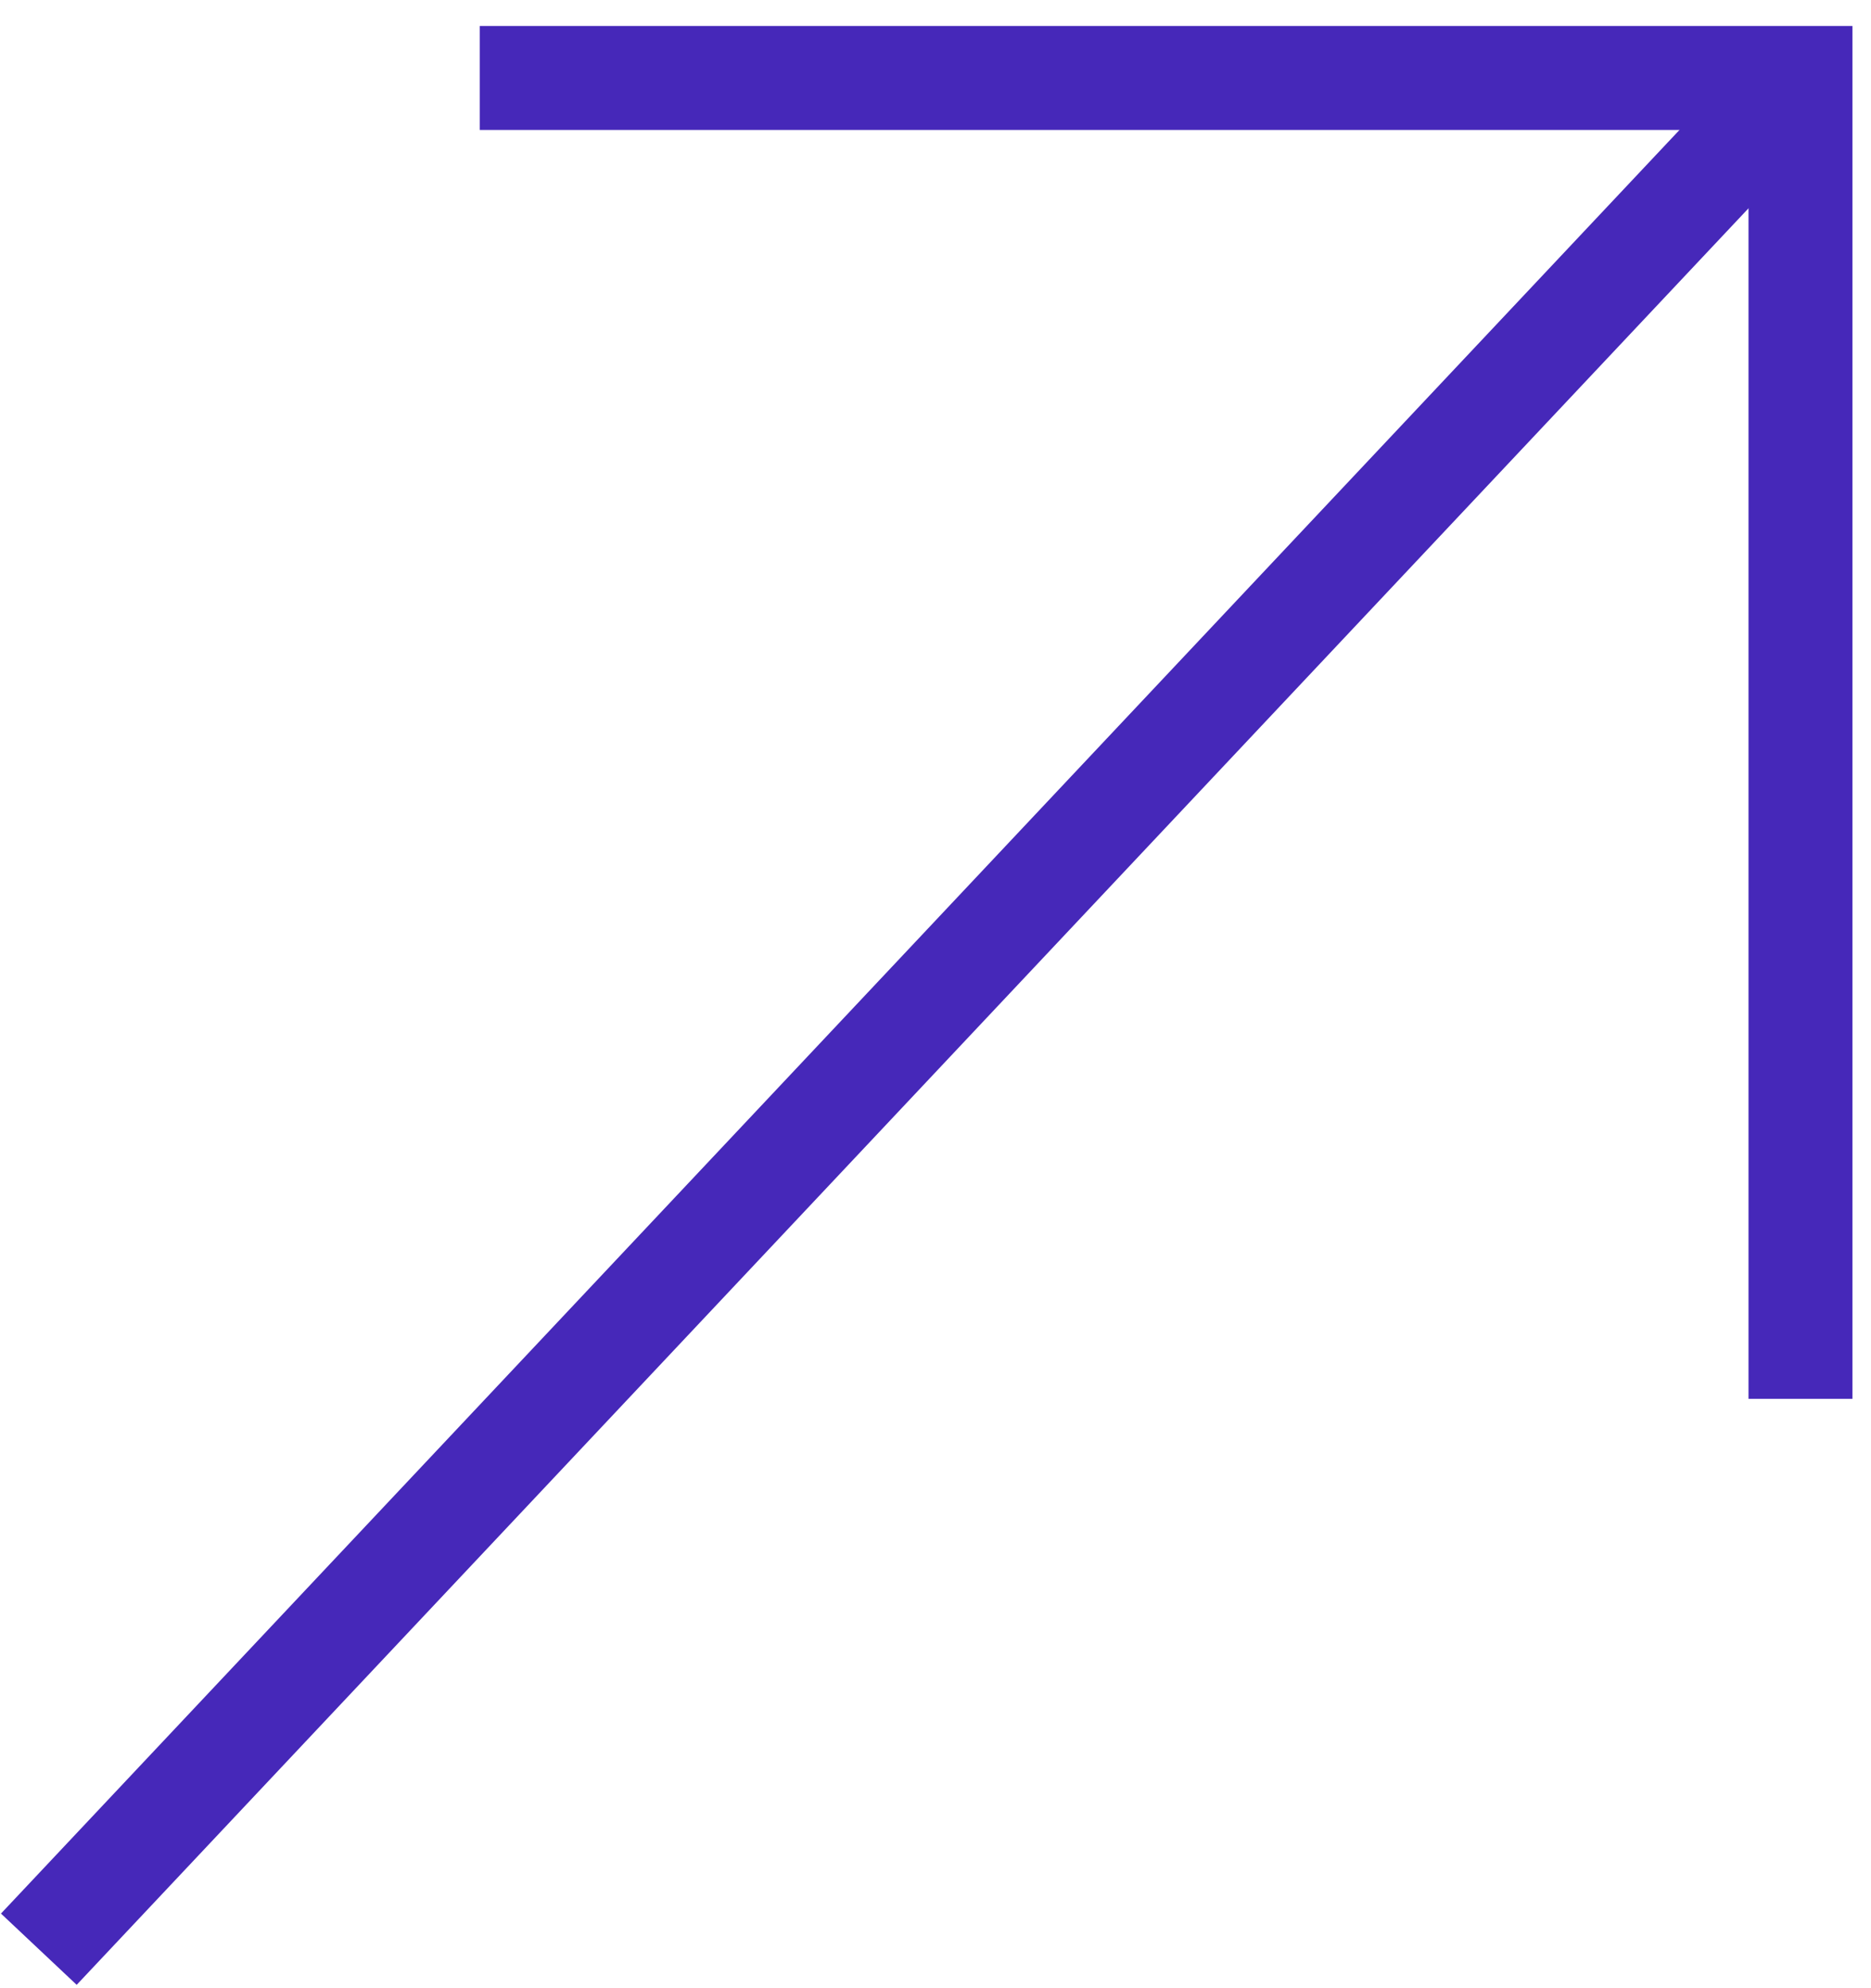
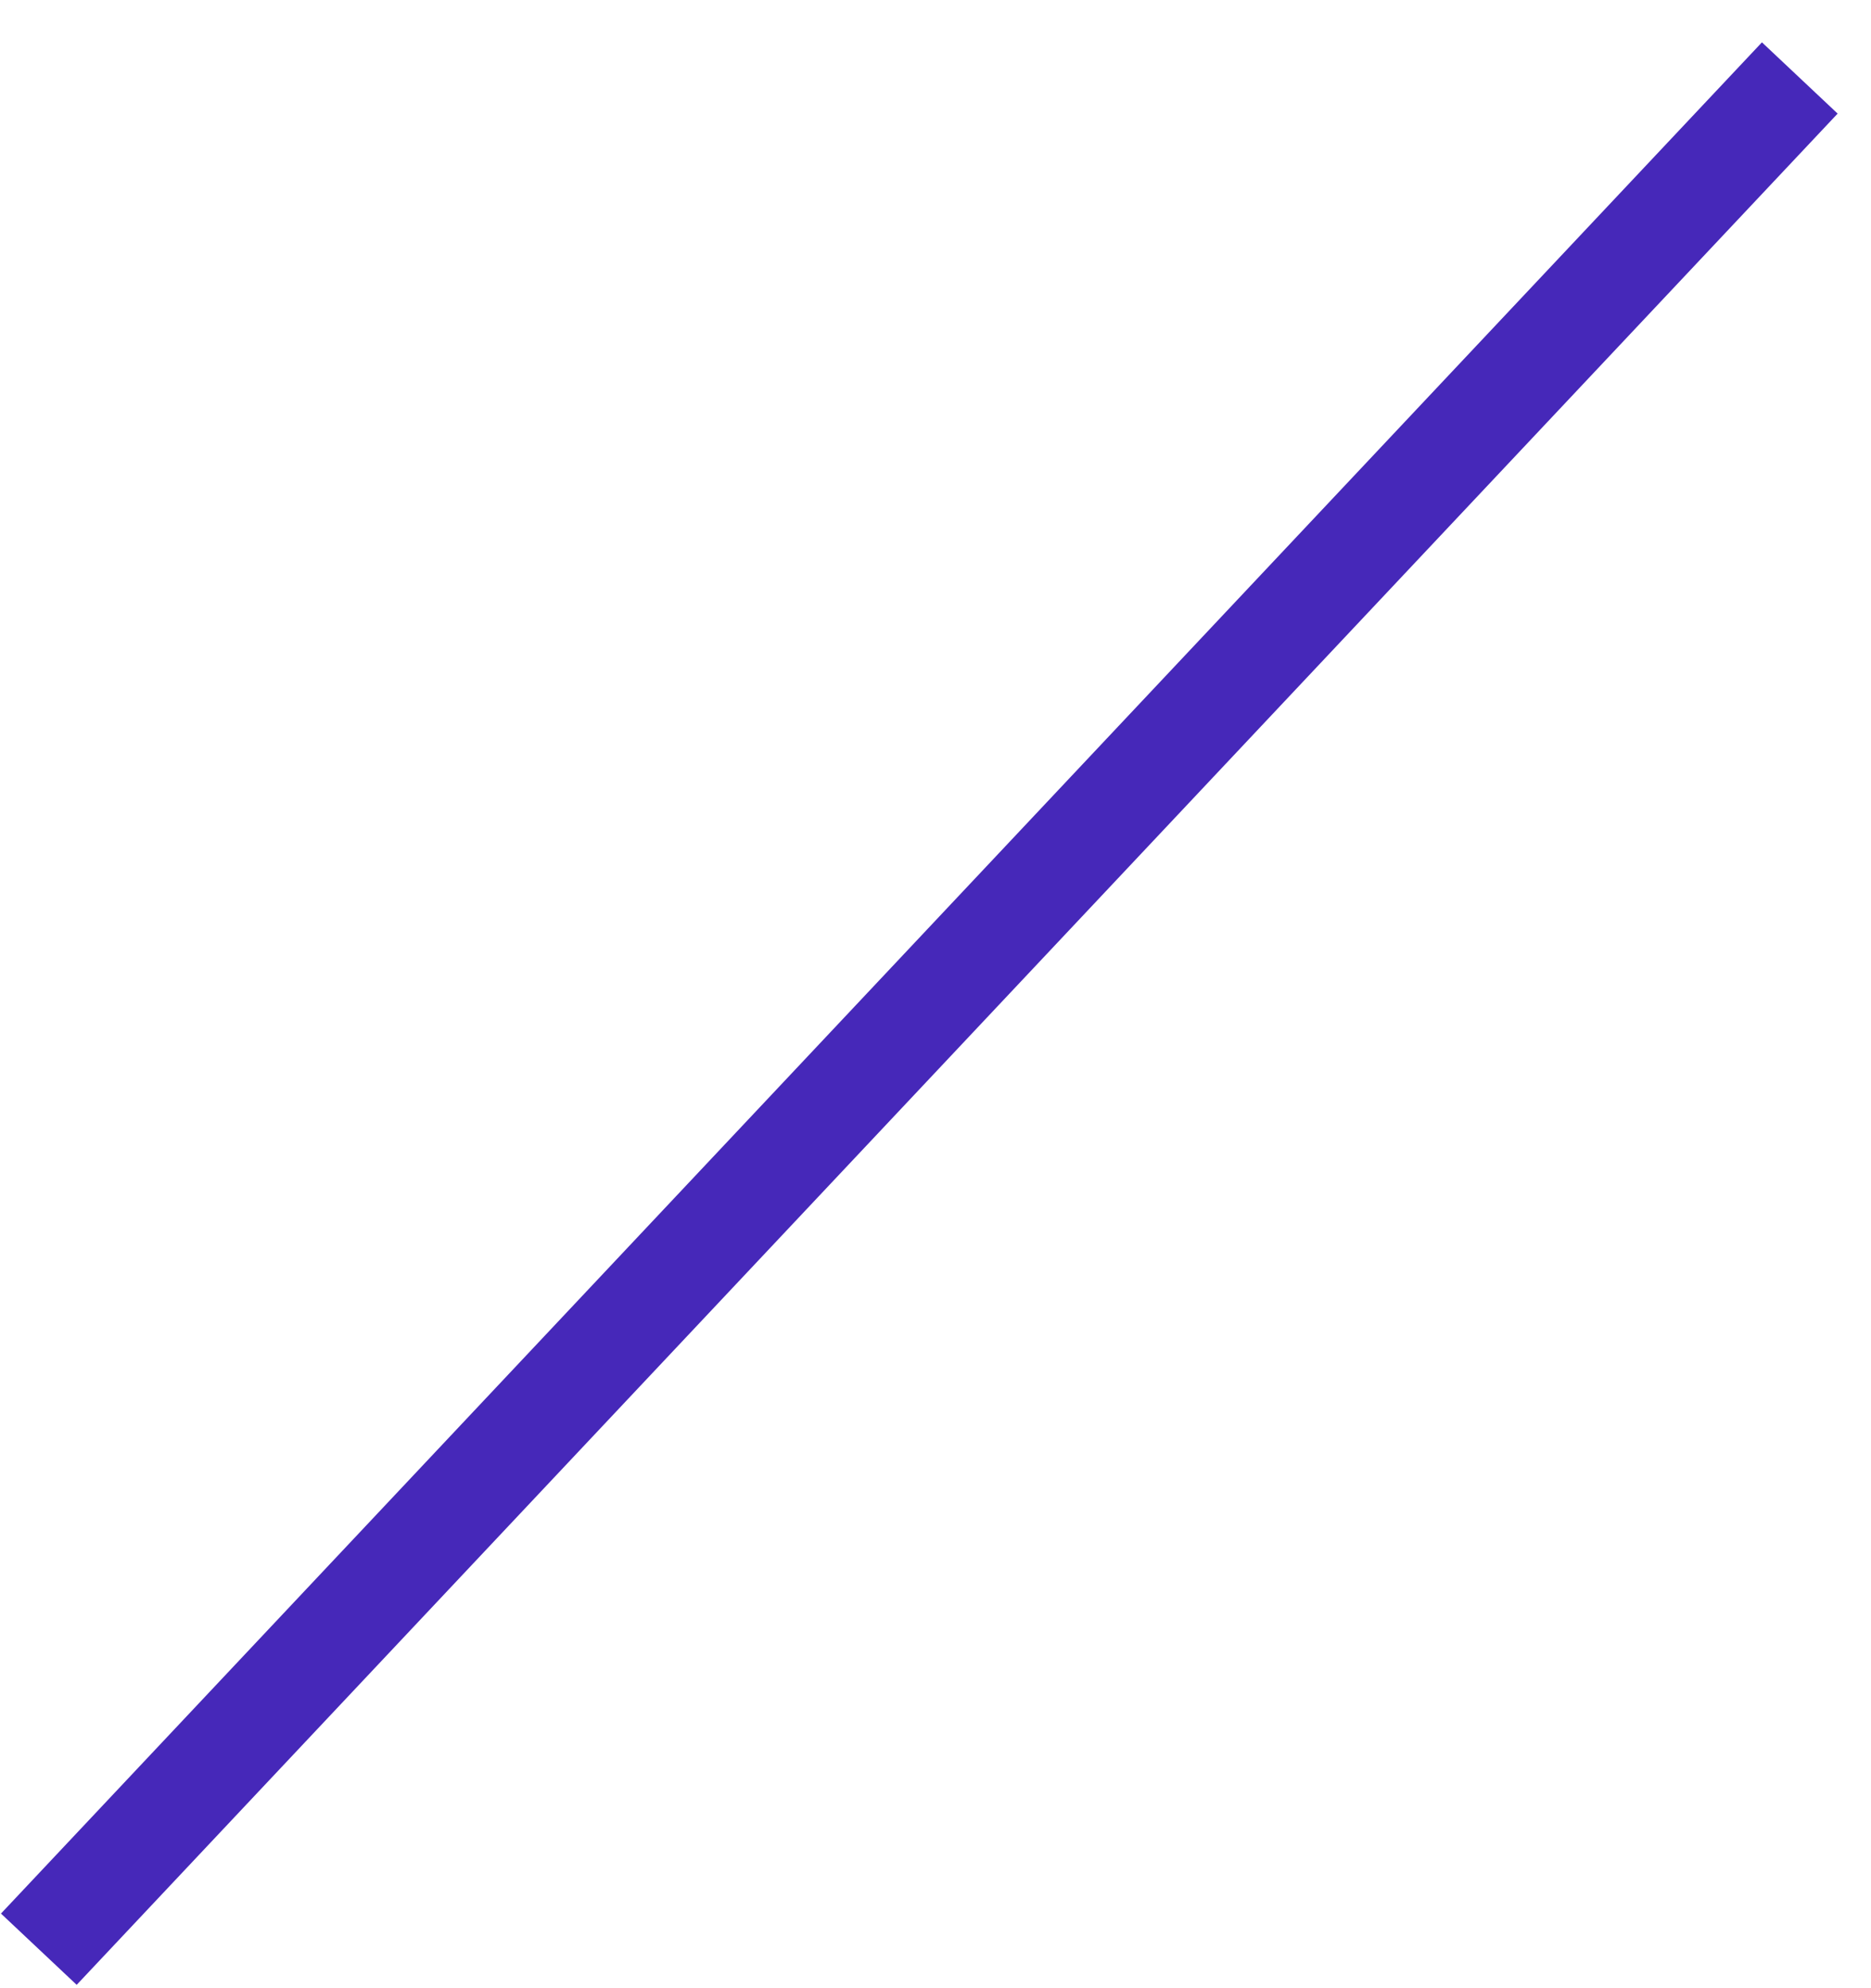
<svg xmlns="http://www.w3.org/2000/svg" width="48" height="51" viewBox="0 0 48 51" fill="none">
-   <path d="M12.309 2H46.191V35.882" stroke="#4628B9" stroke-width="2.667" />
  <path d="M46.173 2L0.996 50" stroke="#4628B9" stroke-width="2.667" />
</svg>